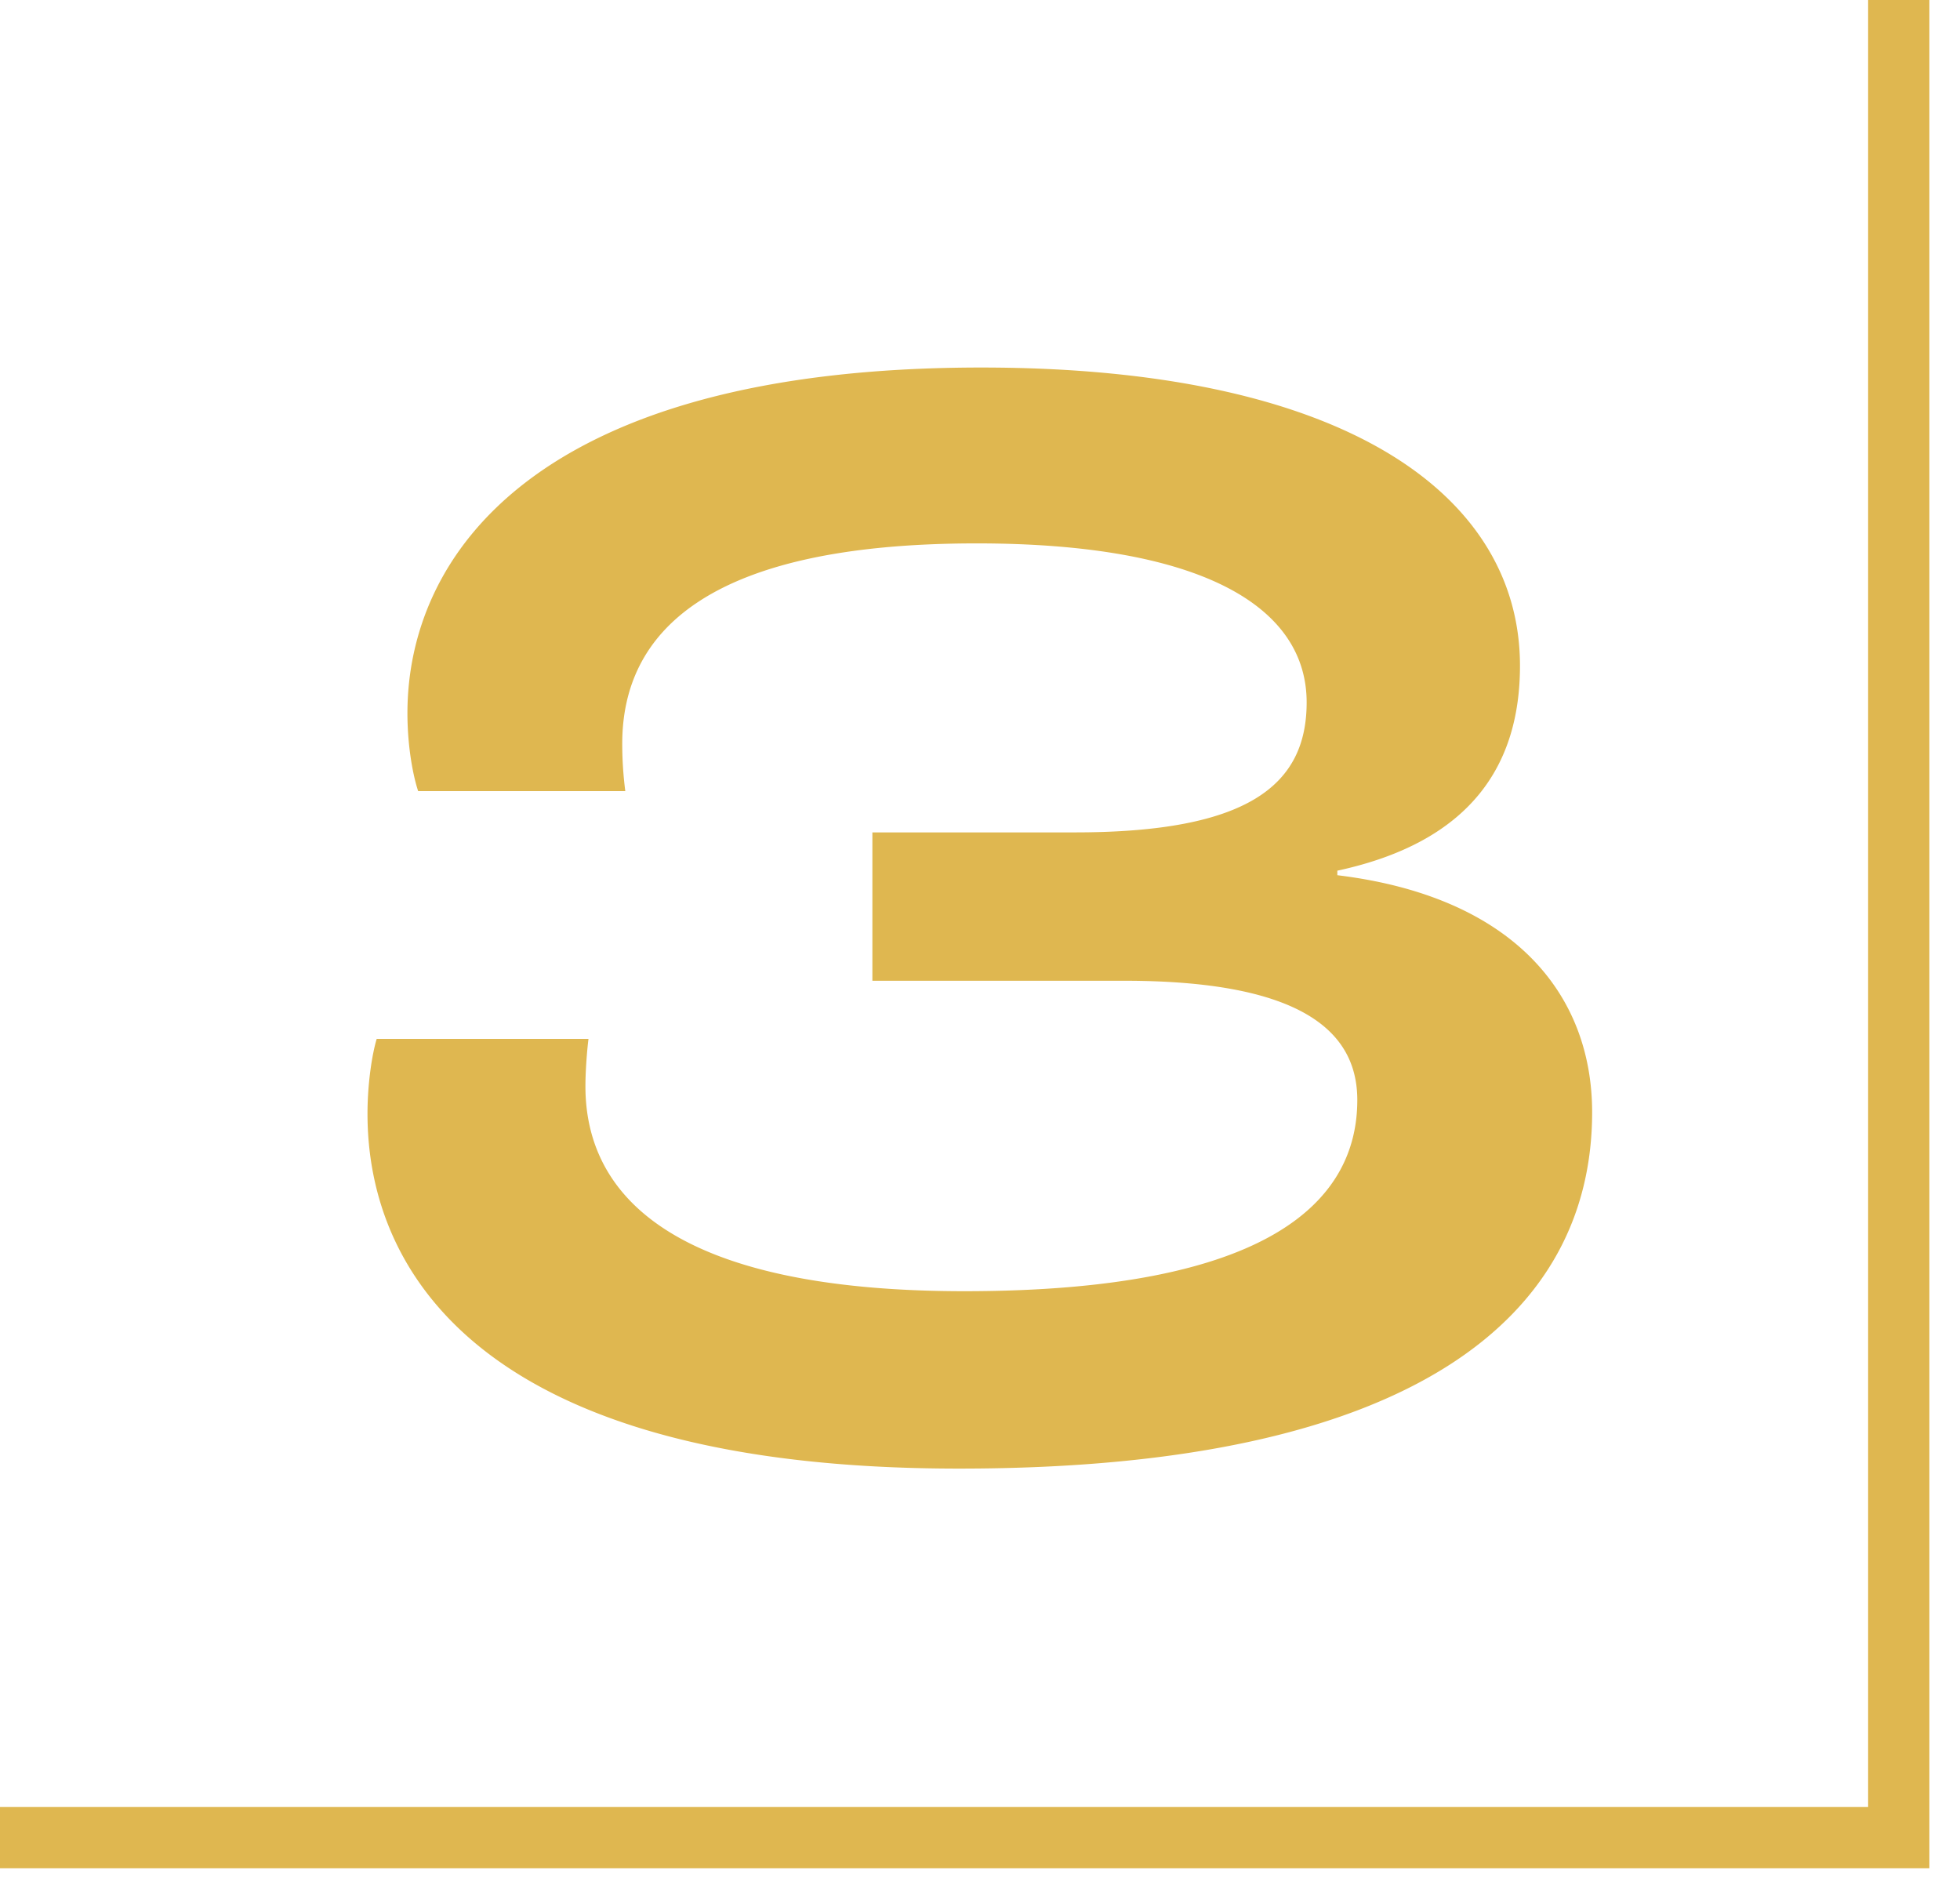
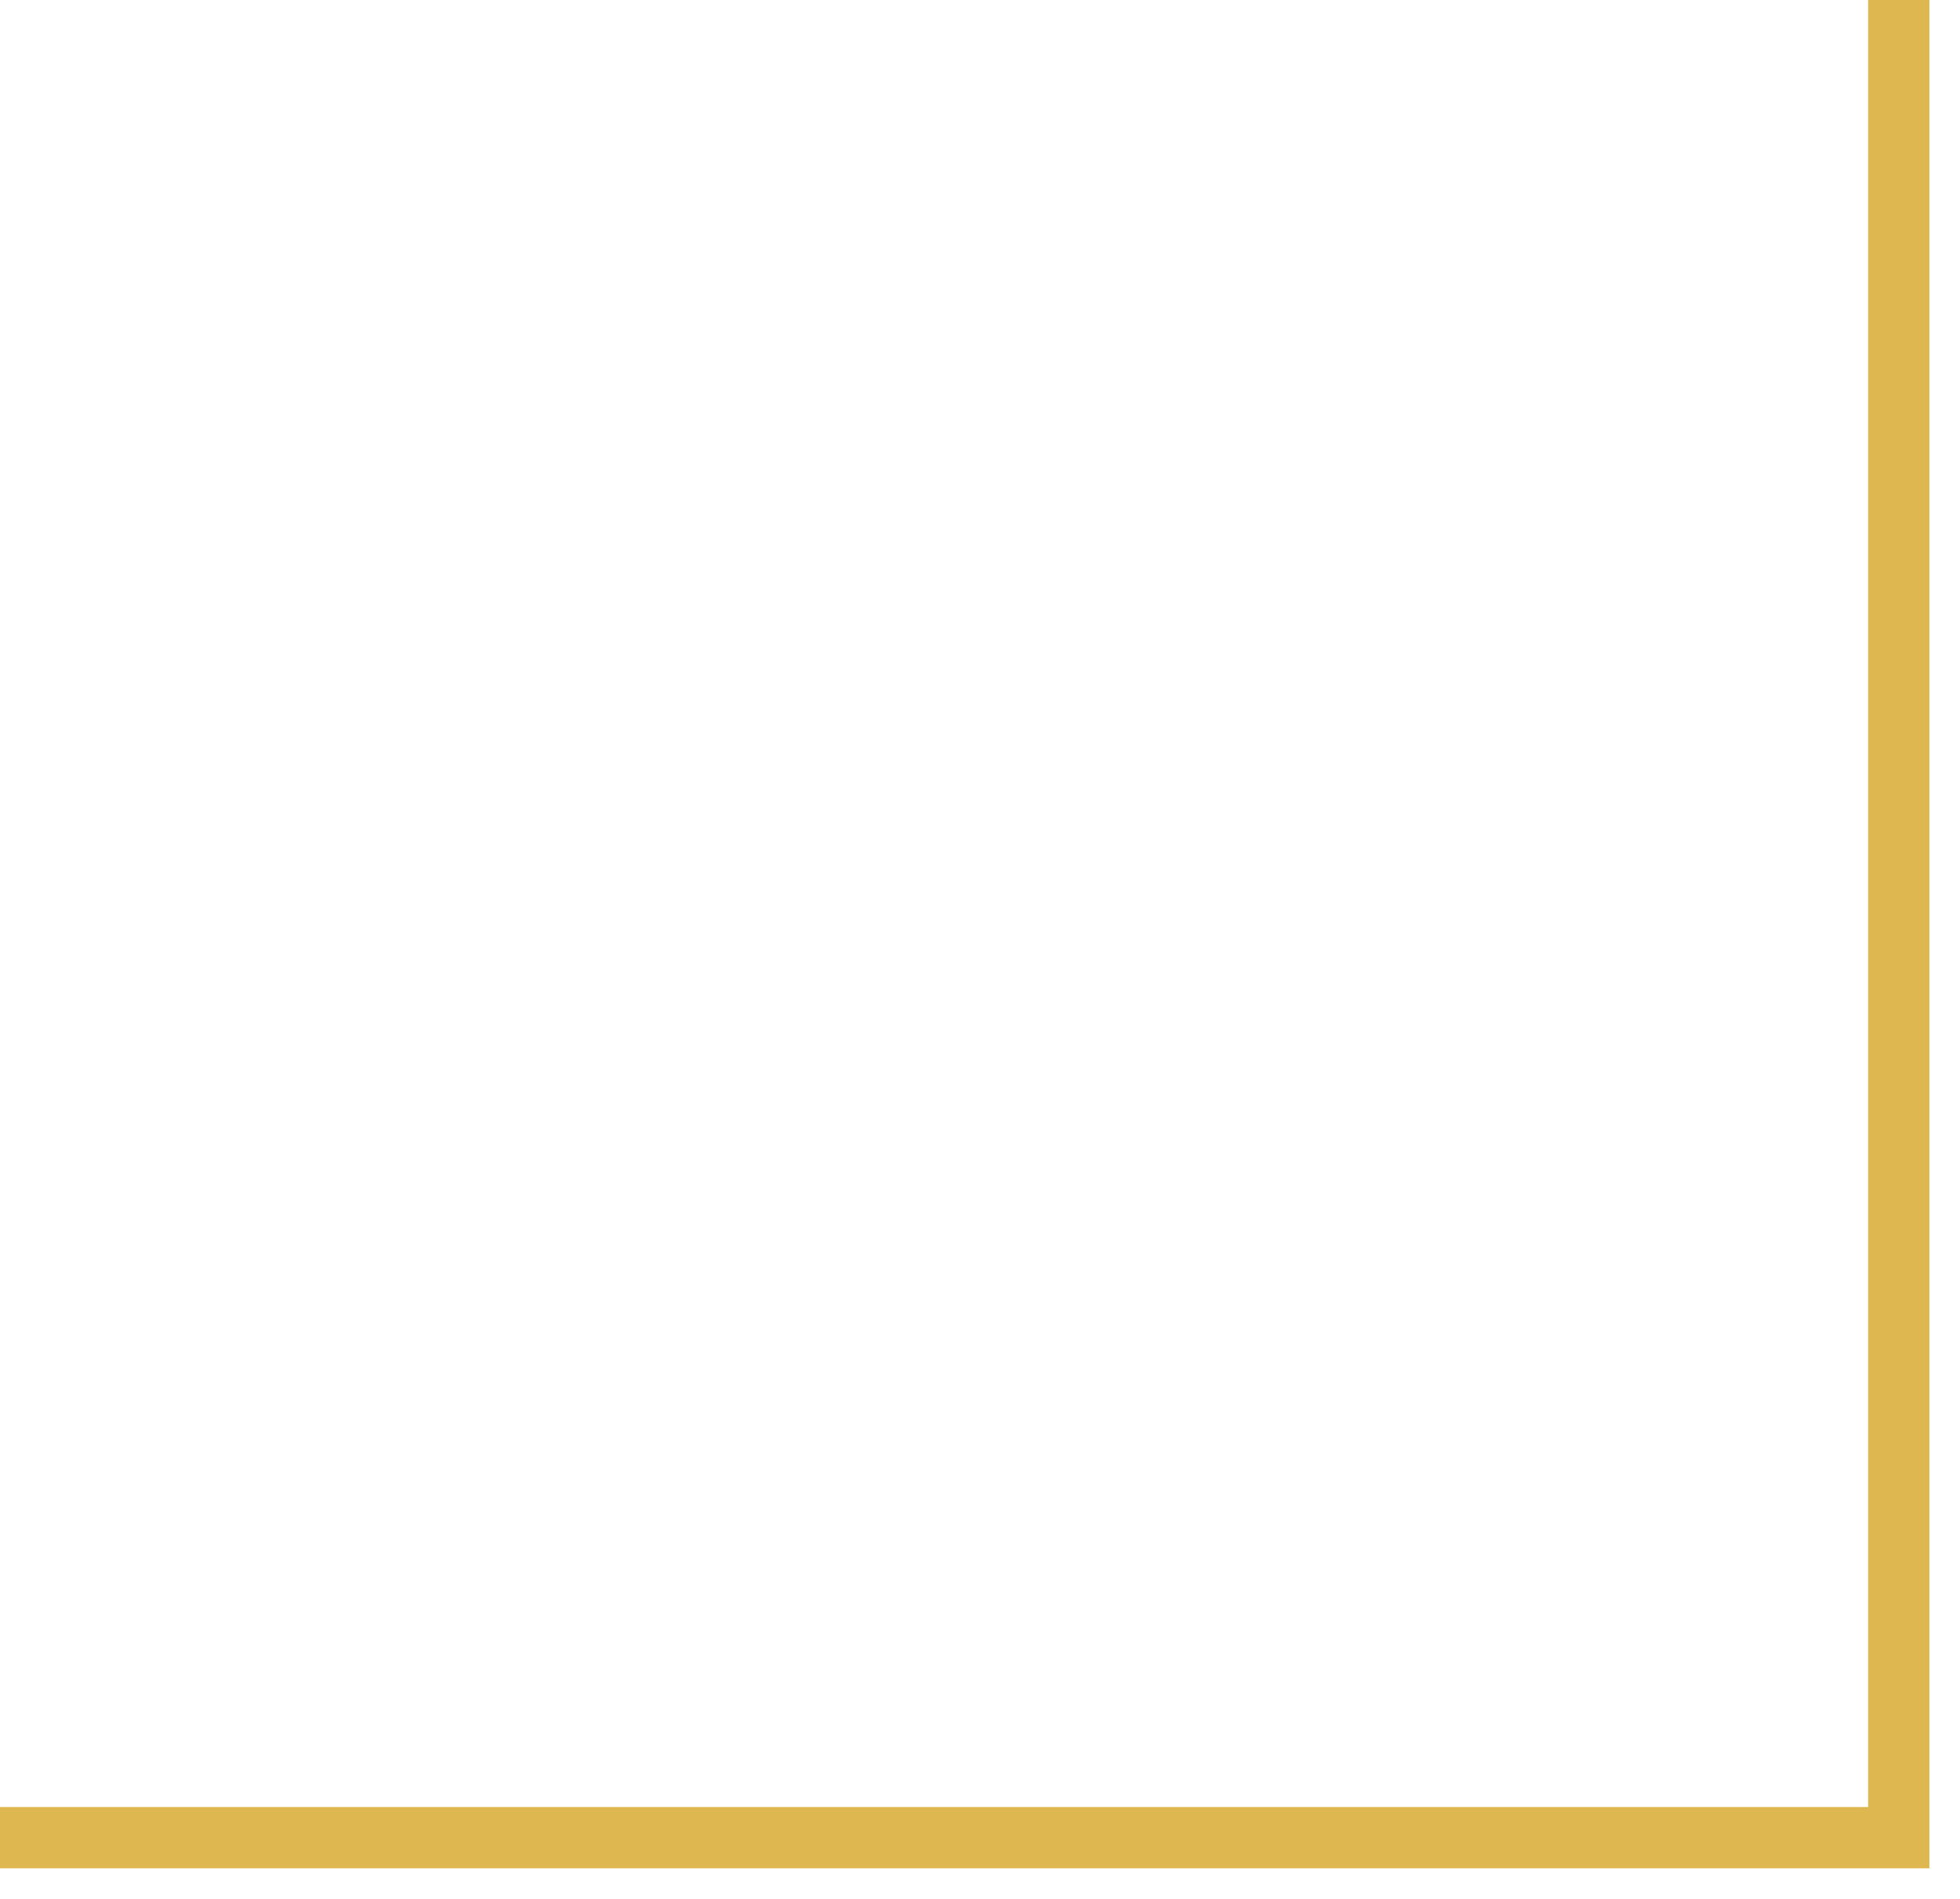
<svg xmlns="http://www.w3.org/2000/svg" width="32" height="31" fill="none" viewBox="0 0 32 31">
-   <path fill="#dfb750" d="M15.671 23.975c7.466 0 10.323-2.522 10.323-5.817 0-1.922-1.278-3.52-4.16-3.87v-.074c2.205-.475 2.982-1.748 2.982-3.346C24.816 8.122 22.035 6 16.022 6c-7.316 0-9.37 3.096-9.37 5.642 0 .574.1 1.049.175 1.273h3.382a6 6 0 0 1-.05-.773c0-1.798 1.353-3.271 5.788-3.271 3.658 0 5.386 1.024 5.386 2.596 0 1.348-.952 2.122-3.783 2.122h-3.307v2.422h4.109c2.806 0 3.808.774 3.808 1.947 0 1.648-1.428 3.121-6.414 3.121-4.735 0-6.188-1.548-6.188-3.345 0-.25.025-.575.05-.774H6.15c-.075.25-.15.724-.15 1.223 0 2.646 1.954 5.792 9.646 5.792" />
  <path stroke="#dfb750" d="M31 0v30H0" />
</svg>